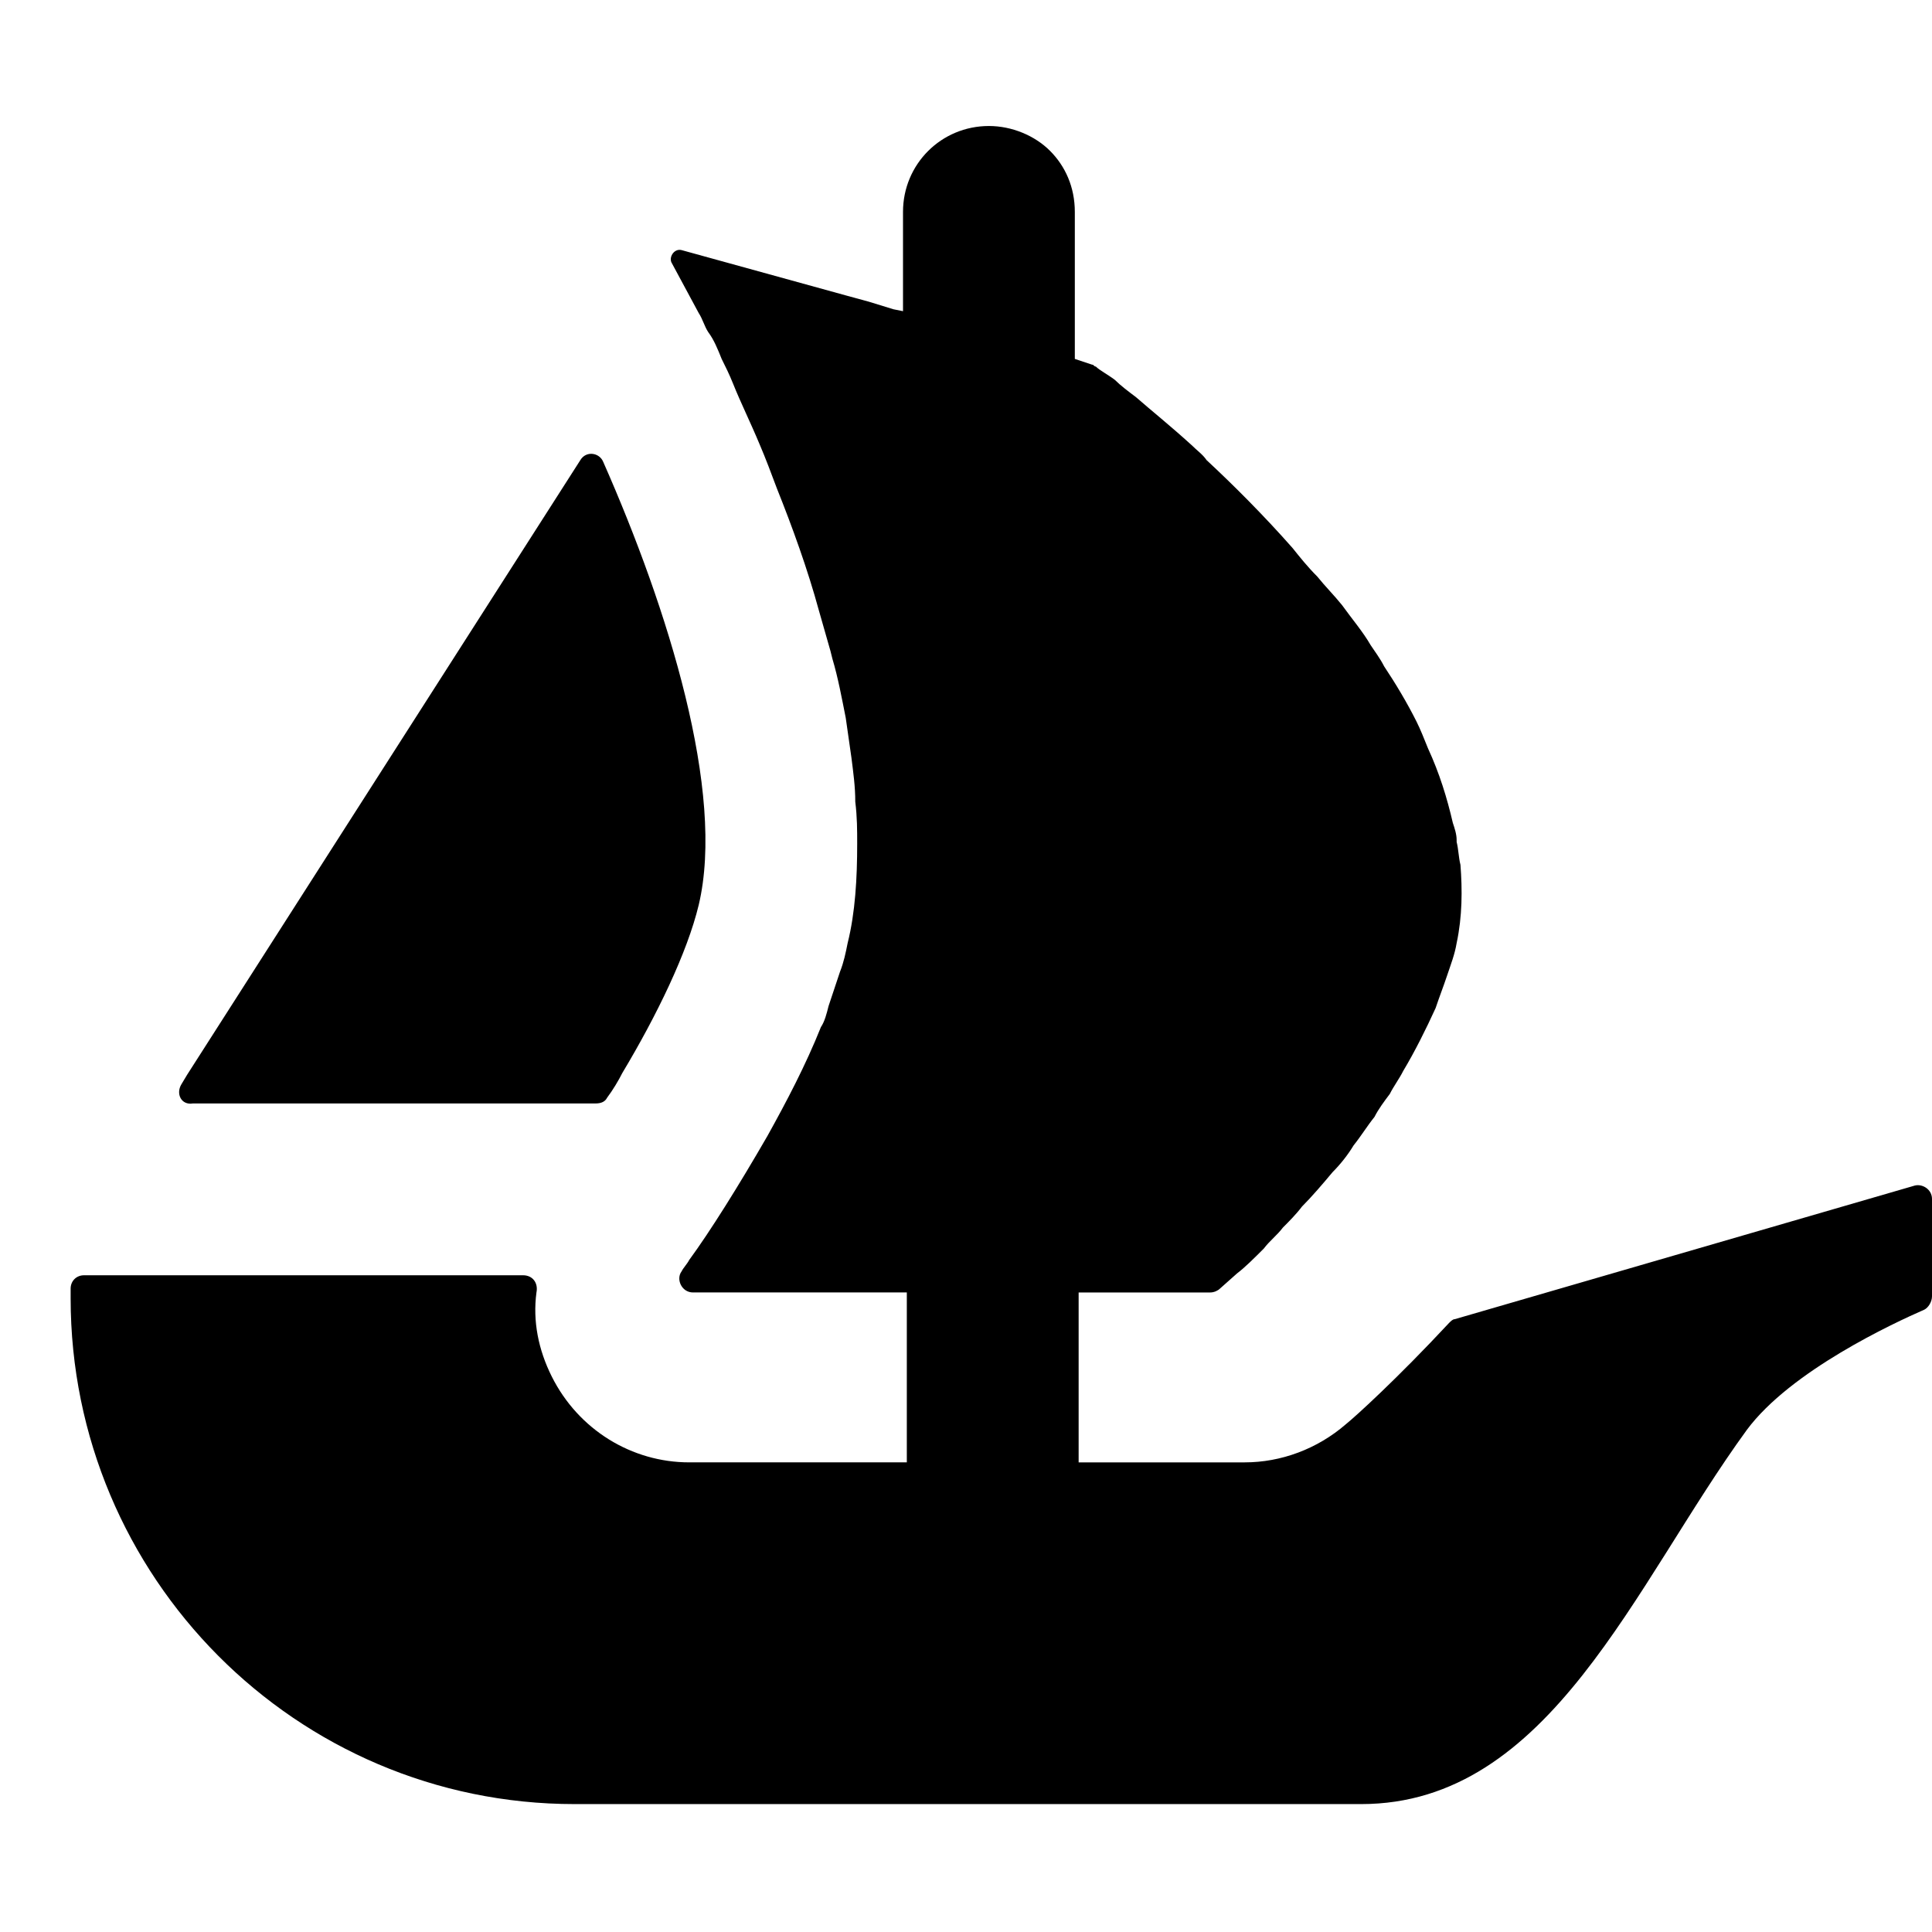
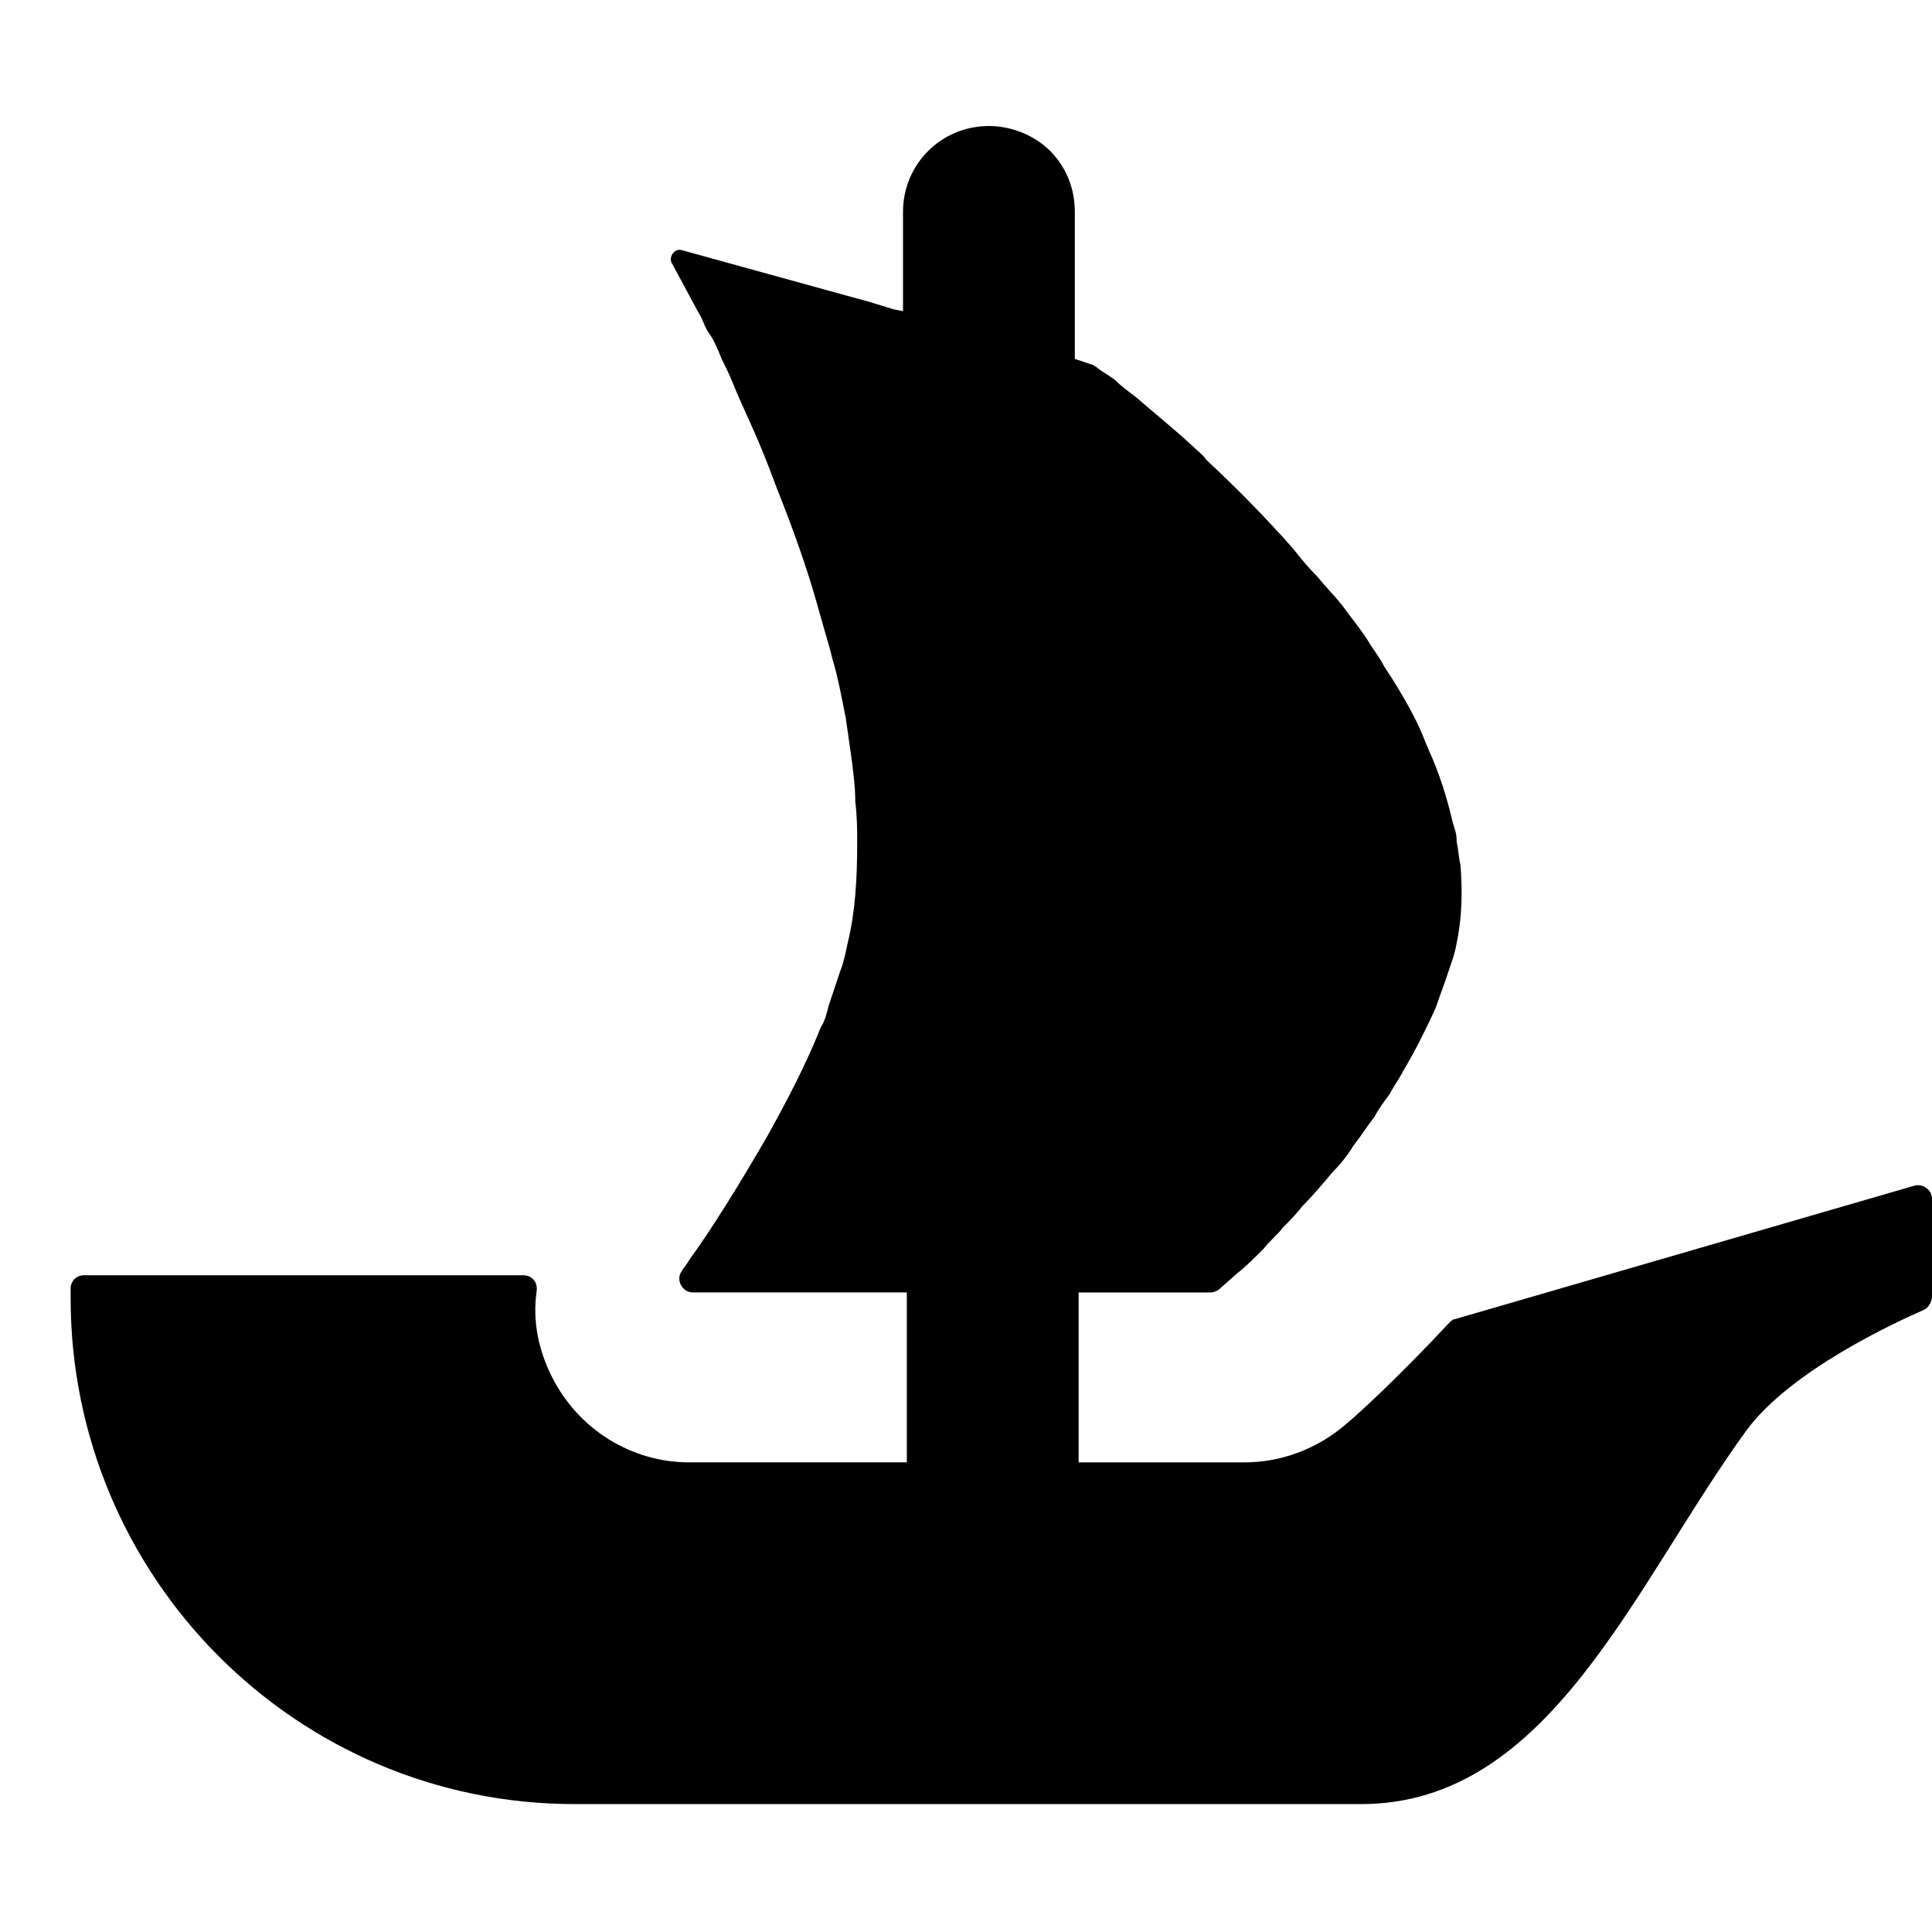
<svg xmlns="http://www.w3.org/2000/svg" version="1.1" id="Layer_1" x="0px" y="0px" viewBox="0 0 101.2 101.2" style="enable-background:new 0 0 101.2 101.2;" xml:space="preserve">
  <style type="text/css">
	.st0{fill-rule:evenodd;clip-rule:evenodd;}
</style>
  <g>
-     <path d="M9.5,56.8l0.3-0.5l20.6-32.2c0.3-0.5,1-0.4,1.2,0.1c3.4,7.7,6.4,17.3,5,23.2c-0.6,2.5-2.2,5.8-4,8.8   c-0.2,0.4-0.5,0.9-0.8,1.3c-0.1,0.2-0.3,0.3-0.6,0.3H10.1C9.5,57.9,9.2,57.3,9.5,56.8z" />
    <path d="M101.2,62.8v5.1c0,0.3-0.2,0.6-0.4,0.7c-1.6,0.7-7,3.2-9.3,6.3C85.6,83,81.2,94.5,71.3,94.5H30.1   c-14.6,0-26.4-11.9-26.4-26.5v-0.5c0-0.4,0.3-0.7,0.7-0.7h23c0.5,0,0.8,0.4,0.7,0.9c-0.2,1.5,0.1,3,0.8,4.4   c1.4,2.8,4.2,4.5,7.2,4.5h11.4v-8.9H36.3c-0.6,0-0.9-0.7-0.6-1.1c0.1-0.2,0.3-0.4,0.4-0.6c1.1-1.5,2.6-3.9,4.1-6.5   c1-1.8,2-3.7,2.8-5.7c0.2-0.3,0.3-0.7,0.4-1.1c0.2-0.6,0.4-1.2,0.6-1.8c0.2-0.5,0.3-1,0.4-1.5c0.4-1.6,0.5-3.4,0.5-5.2   c0-0.7,0-1.4-0.1-2.2c0-0.8-0.1-1.5-0.2-2.3c-0.1-0.7-0.2-1.4-0.3-2.1c-0.2-1-0.4-2.1-0.7-3.1l-0.1-0.4c-0.2-0.7-0.4-1.4-0.6-2.1   c-0.6-2.2-1.4-4.4-2.2-6.4c-0.3-0.8-0.6-1.6-0.9-2.3c-0.5-1.2-1-2.2-1.4-3.2c-0.2-0.5-0.4-0.9-0.6-1.3c-0.2-0.5-0.4-1-0.7-1.4   c-0.2-0.3-0.3-0.7-0.5-1l-1.4-2.6c-0.2-0.3,0.1-0.8,0.5-0.7l8.7,2.4h0c0,0,0,0,0,0l1.1,0.3l1.3,0.4l0.5,0.1v-5.2   c0-2.5,2-4.5,4.5-4.5c1.2,0,2.4,0.5,3.2,1.3c0.8,0.8,1.3,1.9,1.3,3.2v7.7l0.9,0.3c0.1,0,0.1,0.1,0.2,0.1c0.2,0.2,0.6,0.4,1,0.7   c0.3,0.3,0.7,0.6,1.1,0.9c0.8,0.7,1.8,1.5,2.9,2.5c0.3,0.3,0.6,0.5,0.8,0.8c1.4,1.3,3,2.9,4.5,4.6c0.4,0.5,0.8,1,1.3,1.5   c0.4,0.5,0.9,1,1.3,1.5c0.5,0.7,1.1,1.4,1.5,2.1c0.2,0.3,0.5,0.7,0.7,1.1c0.6,0.9,1.2,1.9,1.7,2.9c0.2,0.4,0.4,0.9,0.6,1.4   c0.6,1.3,1,2.6,1.3,3.9c0.1,0.3,0.2,0.6,0.2,0.9v0.1c0.1,0.4,0.1,0.8,0.2,1.2c0.1,1.3,0.1,2.7-0.2,4.1c-0.1,0.6-0.3,1.1-0.5,1.7   c-0.2,0.6-0.4,1.1-0.6,1.7c-0.5,1.1-1.1,2.3-1.7,3.3c-0.2,0.4-0.5,0.8-0.7,1.2c-0.3,0.4-0.6,0.8-0.8,1.2c-0.4,0.5-0.7,1-1.1,1.5   c-0.3,0.5-0.7,1-1.1,1.4c-0.5,0.6-1.1,1.3-1.6,1.8c-0.3,0.4-0.7,0.8-1,1.1c-0.3,0.4-0.7,0.7-1,1.1c-0.5,0.5-1,1-1.4,1.3l-0.9,0.8   c-0.1,0.1-0.3,0.2-0.5,0.2h-6.9v8.9h8.7c1.9,0,3.8-0.7,5.3-2c0.5-0.4,2.7-2.4,5.4-5.3c0.1-0.1,0.2-0.2,0.3-0.2l24.1-7   C100.7,62,101.2,62.3,101.2,62.8z" />
  </g>
</svg>